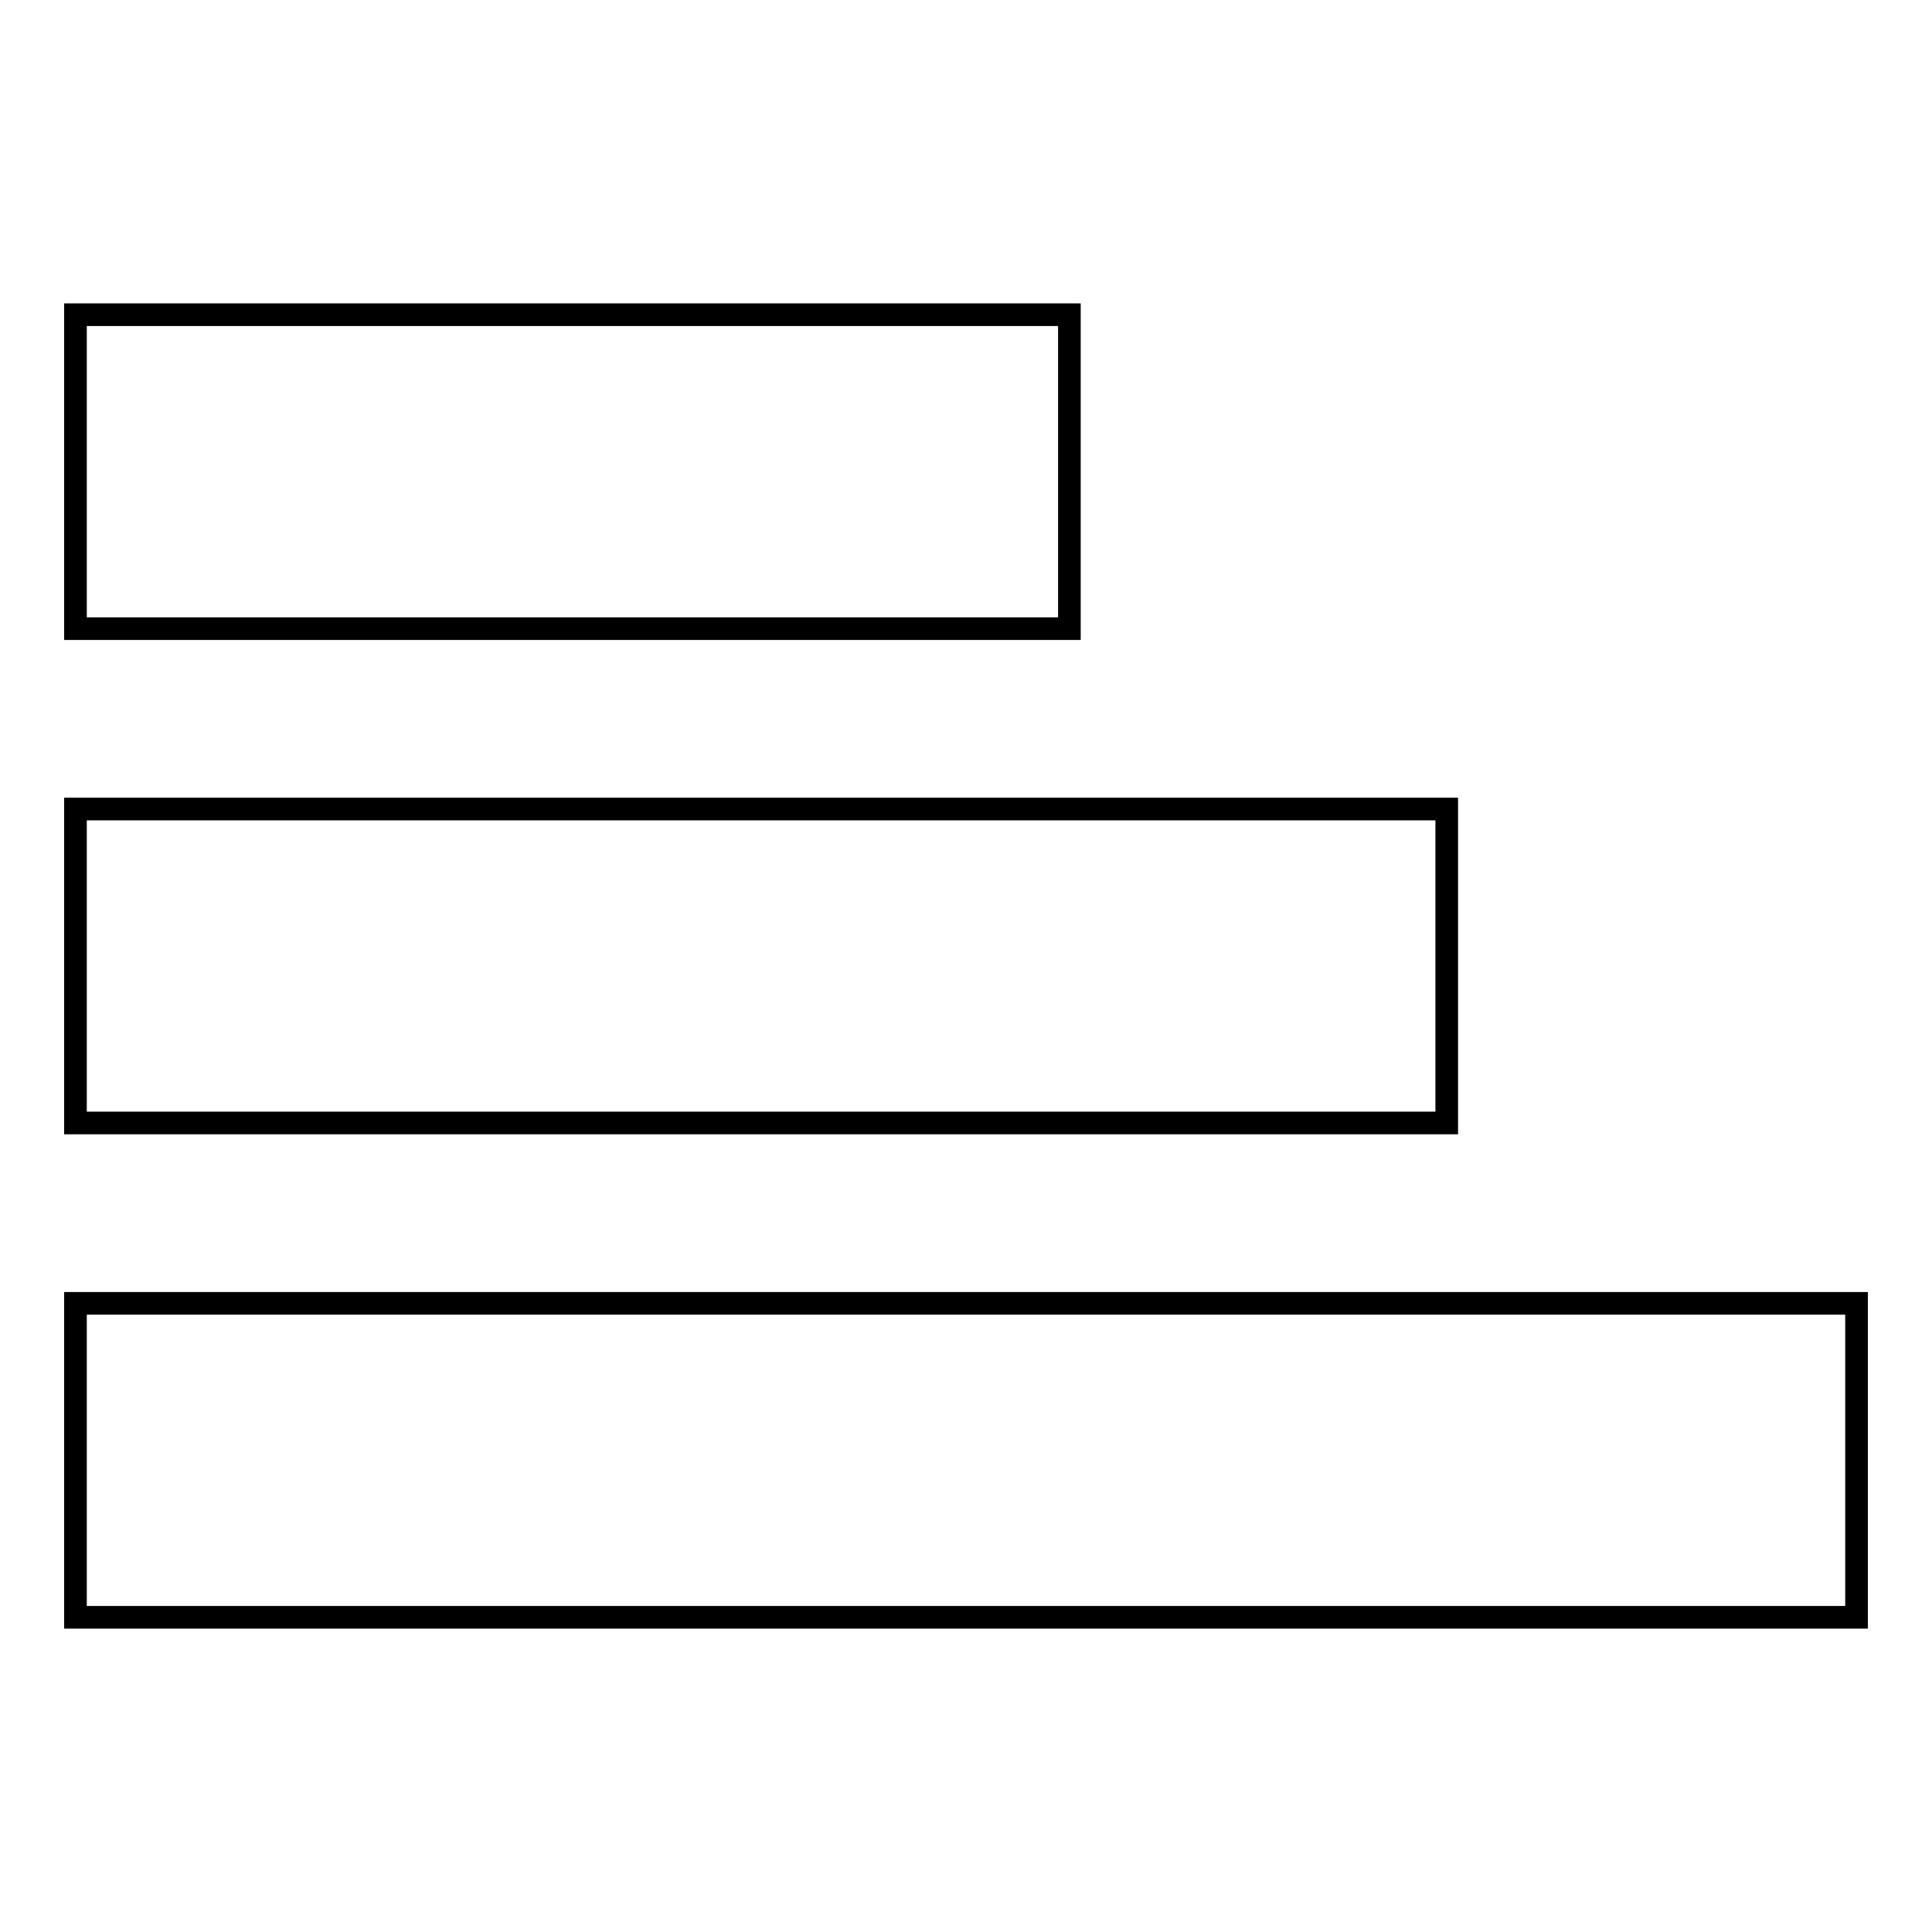
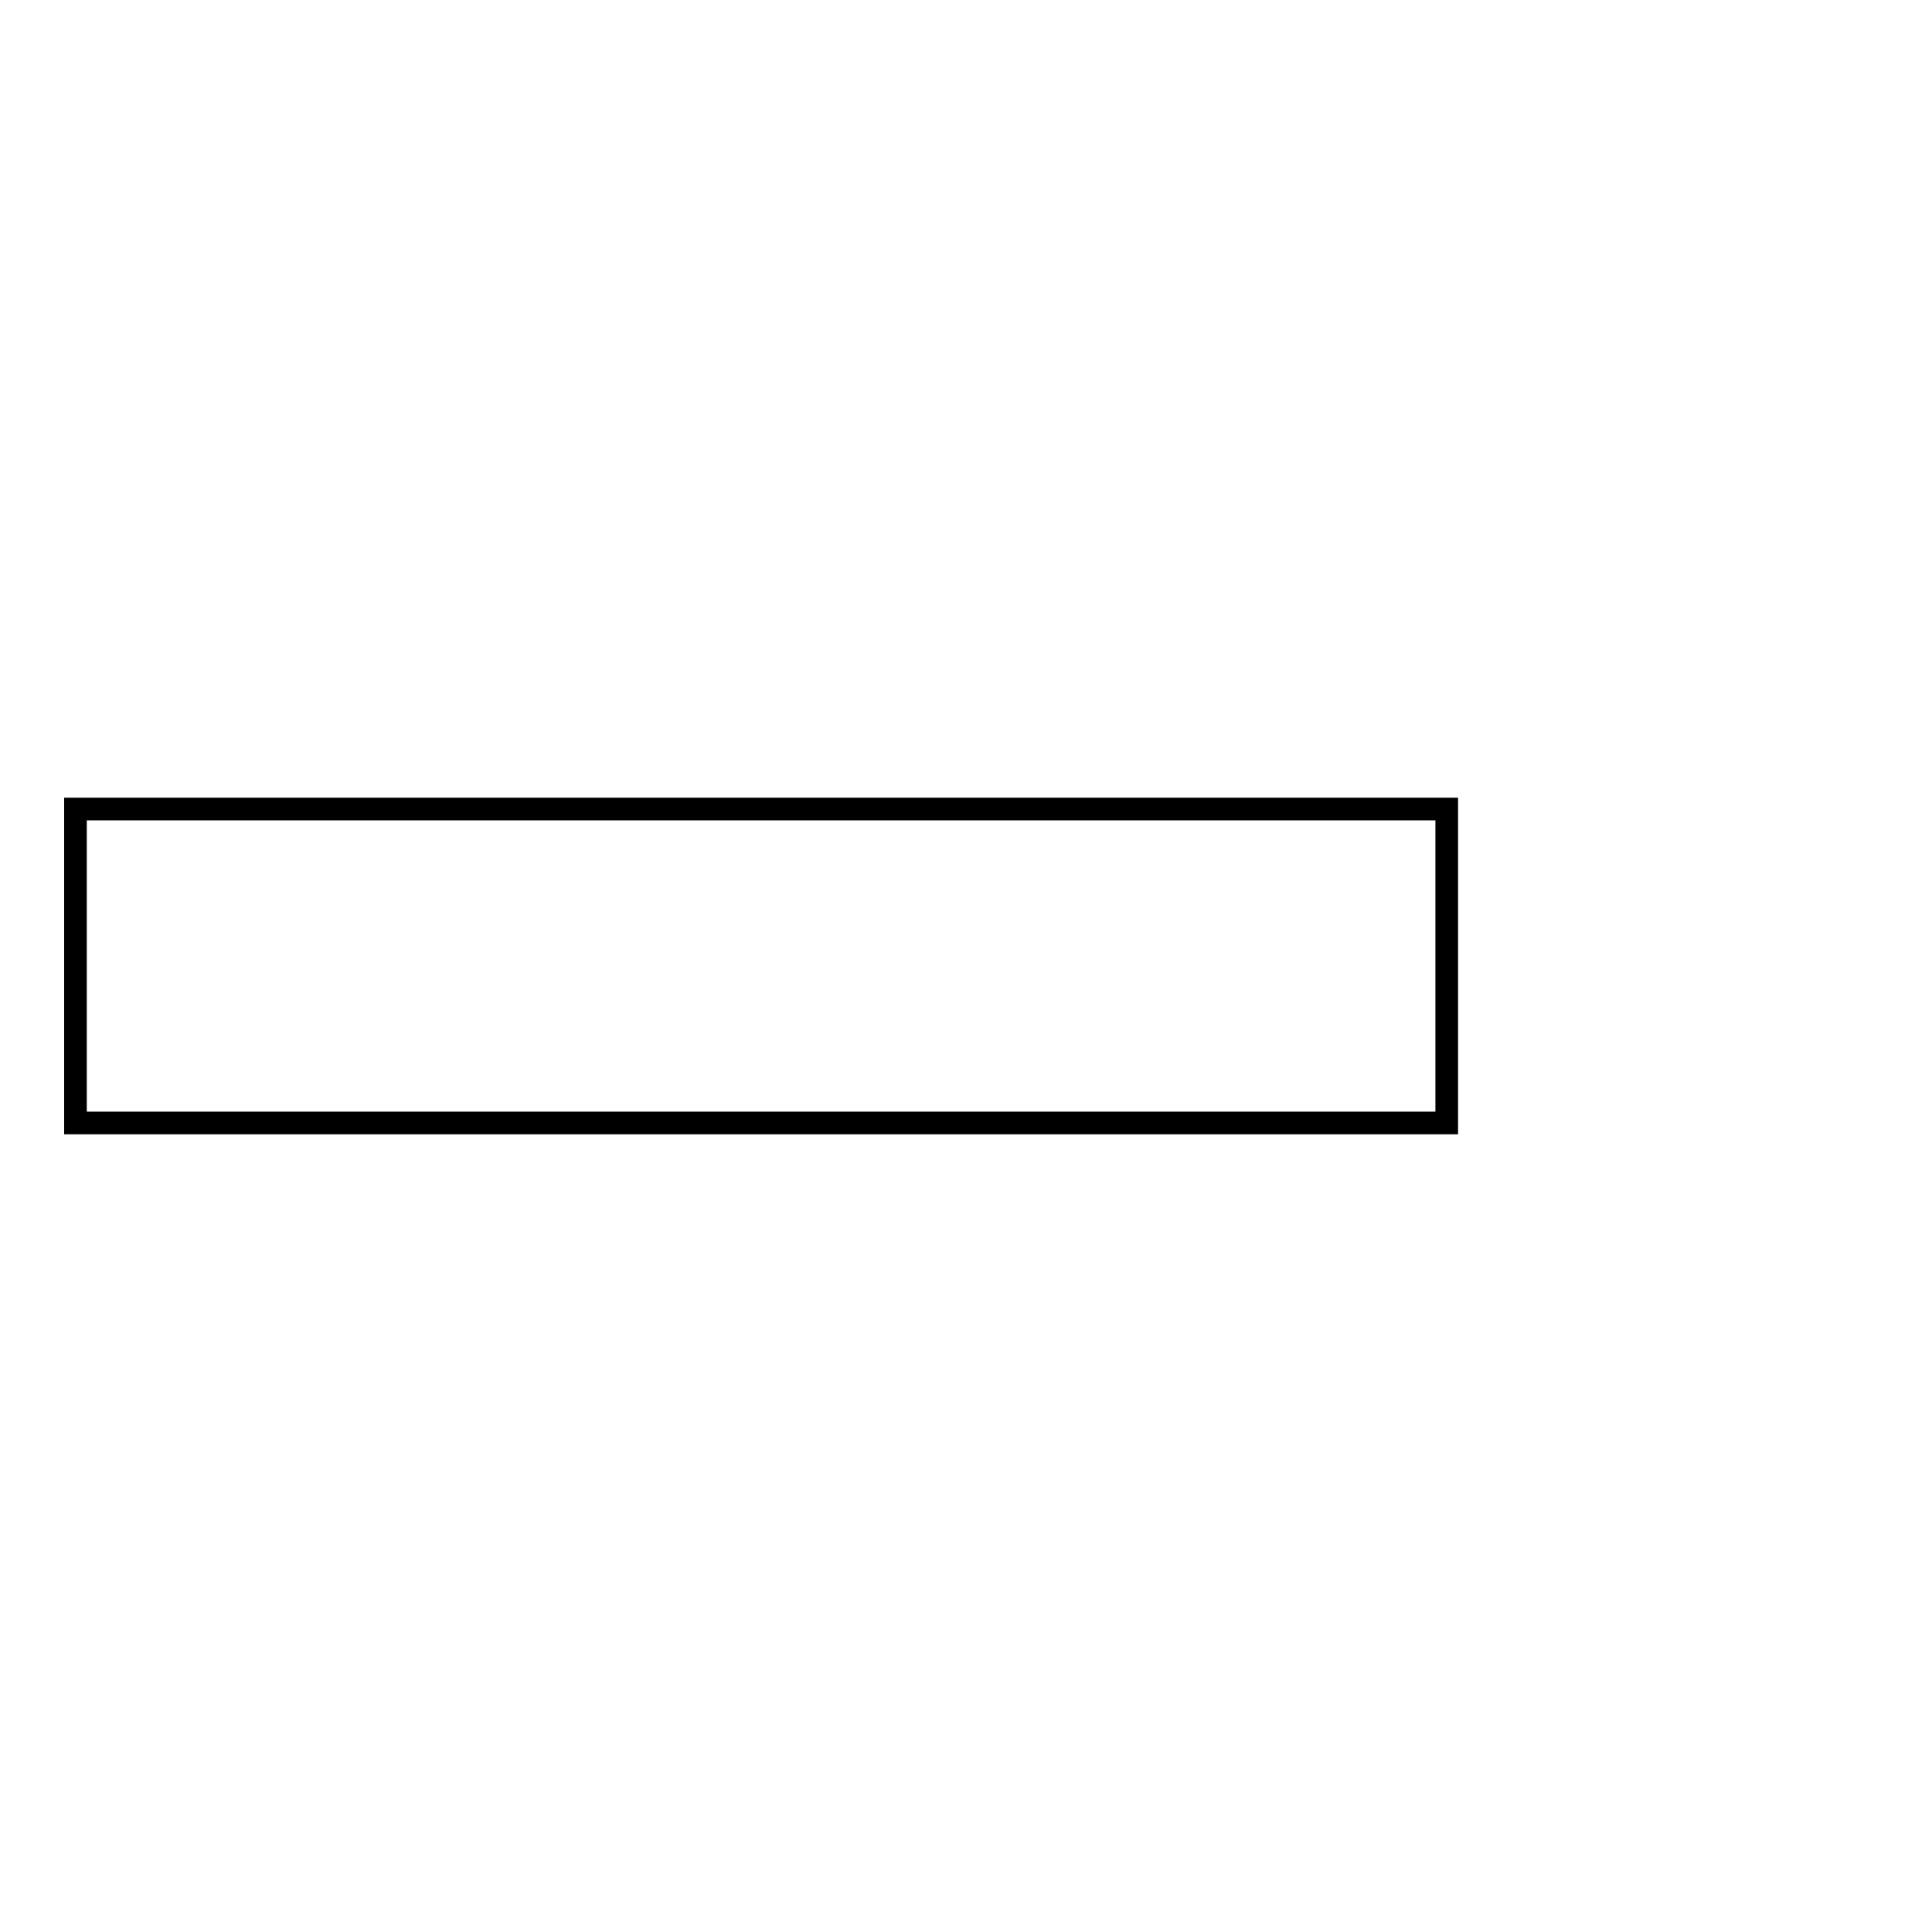
<svg xmlns="http://www.w3.org/2000/svg" version="1.1" x="0px" y="0px" viewBox="0 0 256 256" enable-background="new 0 0 256 256" xml:space="preserve">
  <g>
    <g>
-       <path stroke-width="3" fill-opacity="0" stroke="#000000" d="M10,41.7h131.7v41.6H10V41.7L10,41.7z" />
      <path stroke-width="3" fill-opacity="0" stroke="#000000" d="M10,107.2h181.7v41.6H10V107.2L10,107.2z" />
-       <path stroke-width="3" fill-opacity="0" stroke="#000000" d="M10,172.7h236v41.6H10V172.7L10,172.7z" />
    </g>
  </g>
</svg>